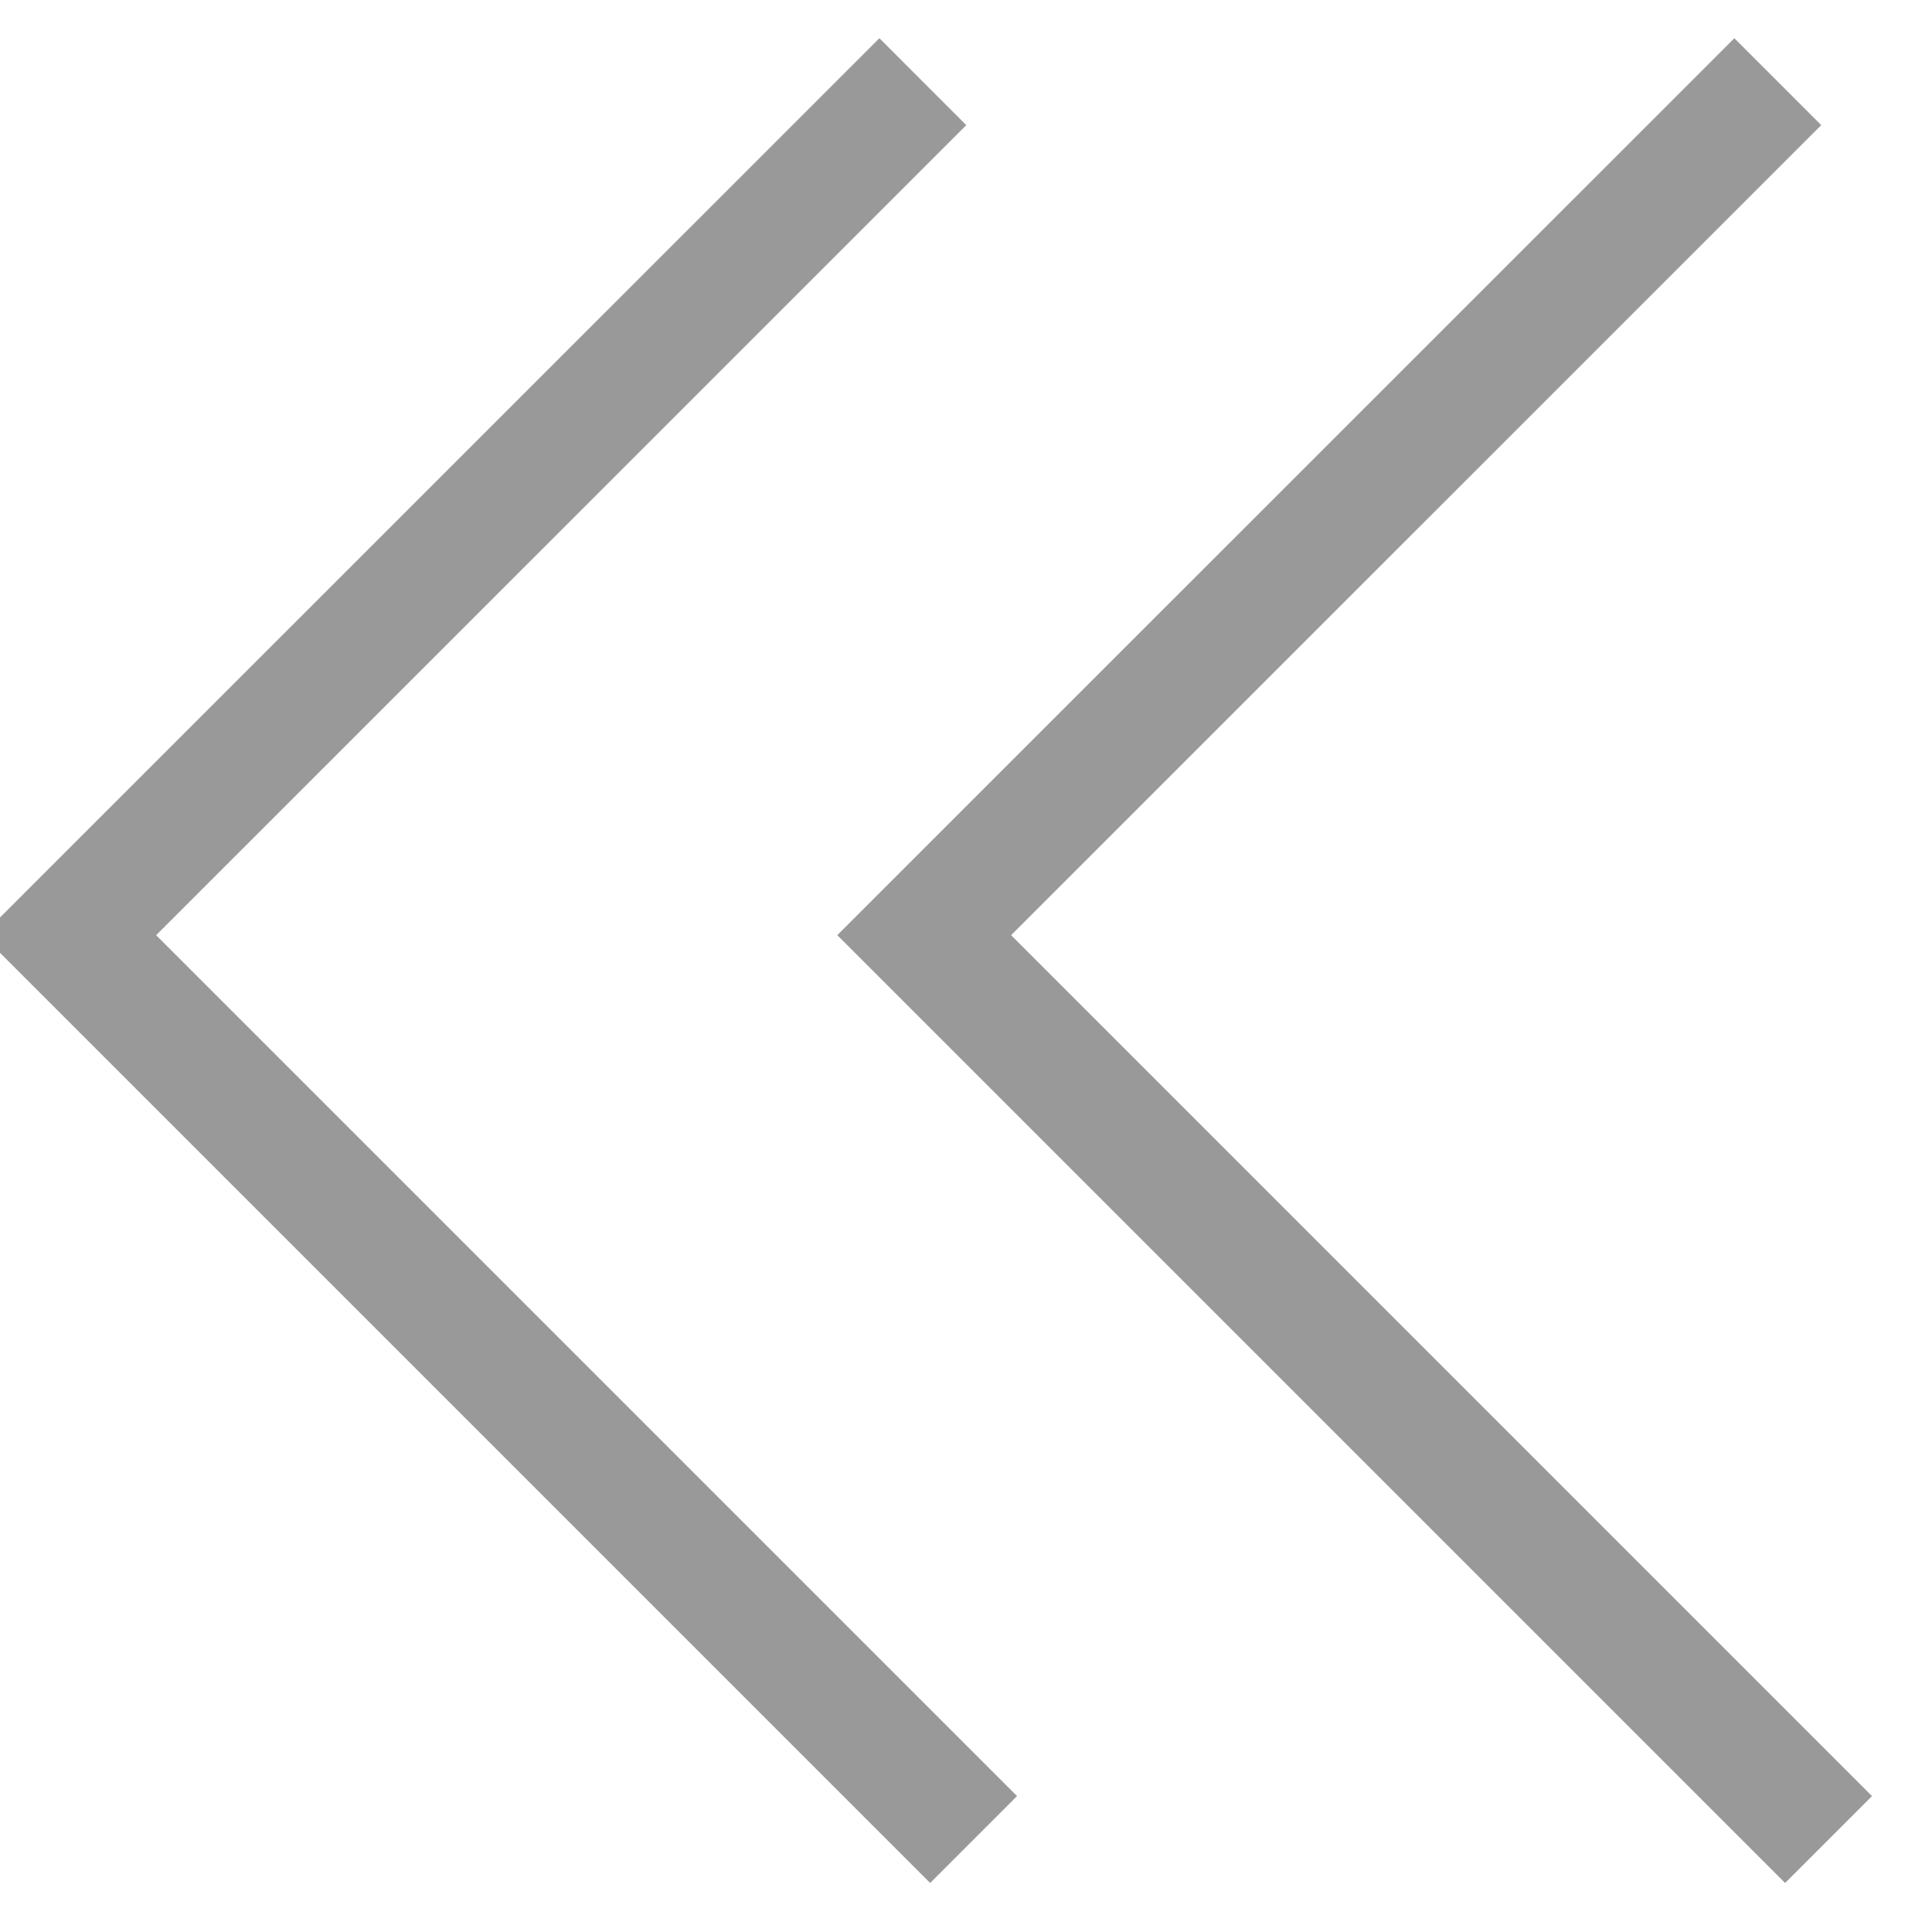
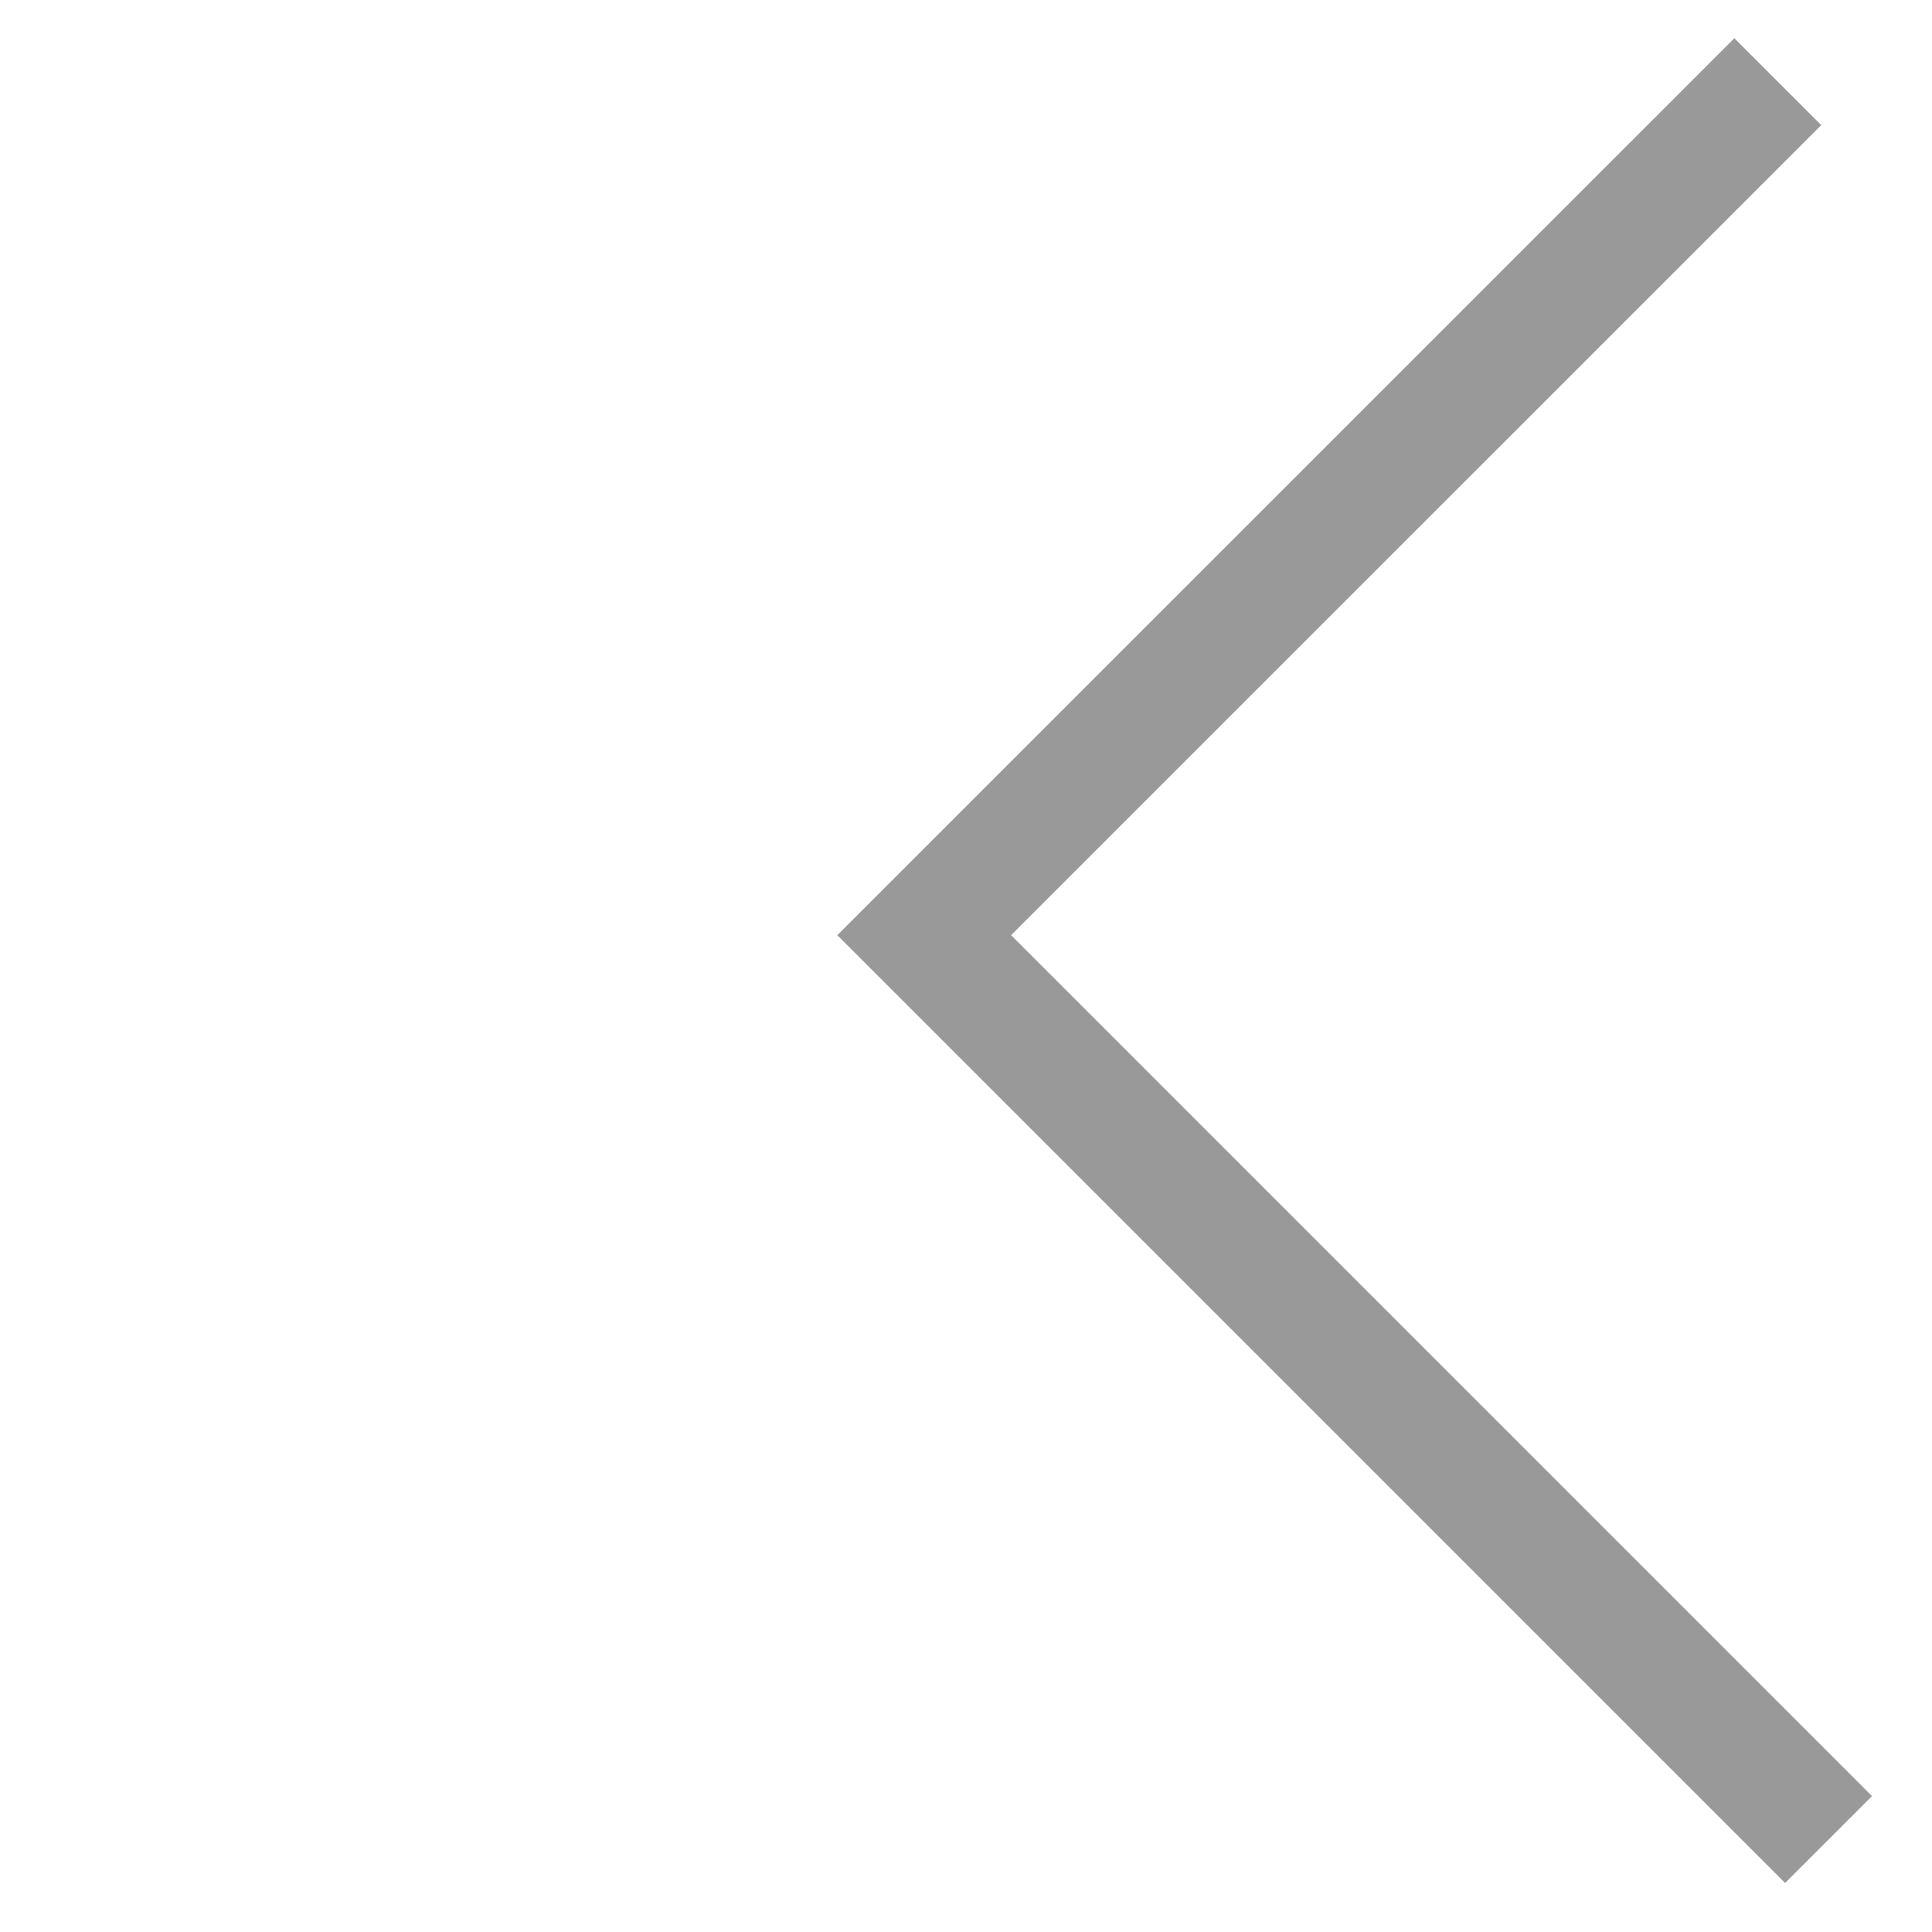
<svg xmlns="http://www.w3.org/2000/svg" width="100%" height="100%" viewBox="0 0 94 94" version="1.1" xml:space="preserve" style="fill-rule:evenodd;clip-rule:evenodd;stroke-miterlimit:10;">
  <g transform="matrix(-0.75,0,0,0.75,92.335,0)">
    <g transform="matrix(6.873,0,0,6.873,59.955,5.298)">
-       <path d="M0,16.592L8.536,8.056L0.479,0" style="fill:none;fill-rule:nonzero;stroke:rgb(153,153,153);stroke-width:1.16px;" />
-     </g>
+       </g>
    <g transform="matrix(6.873,0,0,6.873,4.491,5.298)">
      <path d="M0,16.592L8.536,8.056L0.479,0" style="fill:none;fill-rule:nonzero;stroke:rgb(153,153,153);stroke-width:1.16px;" />
    </g>
  </g>
</svg>